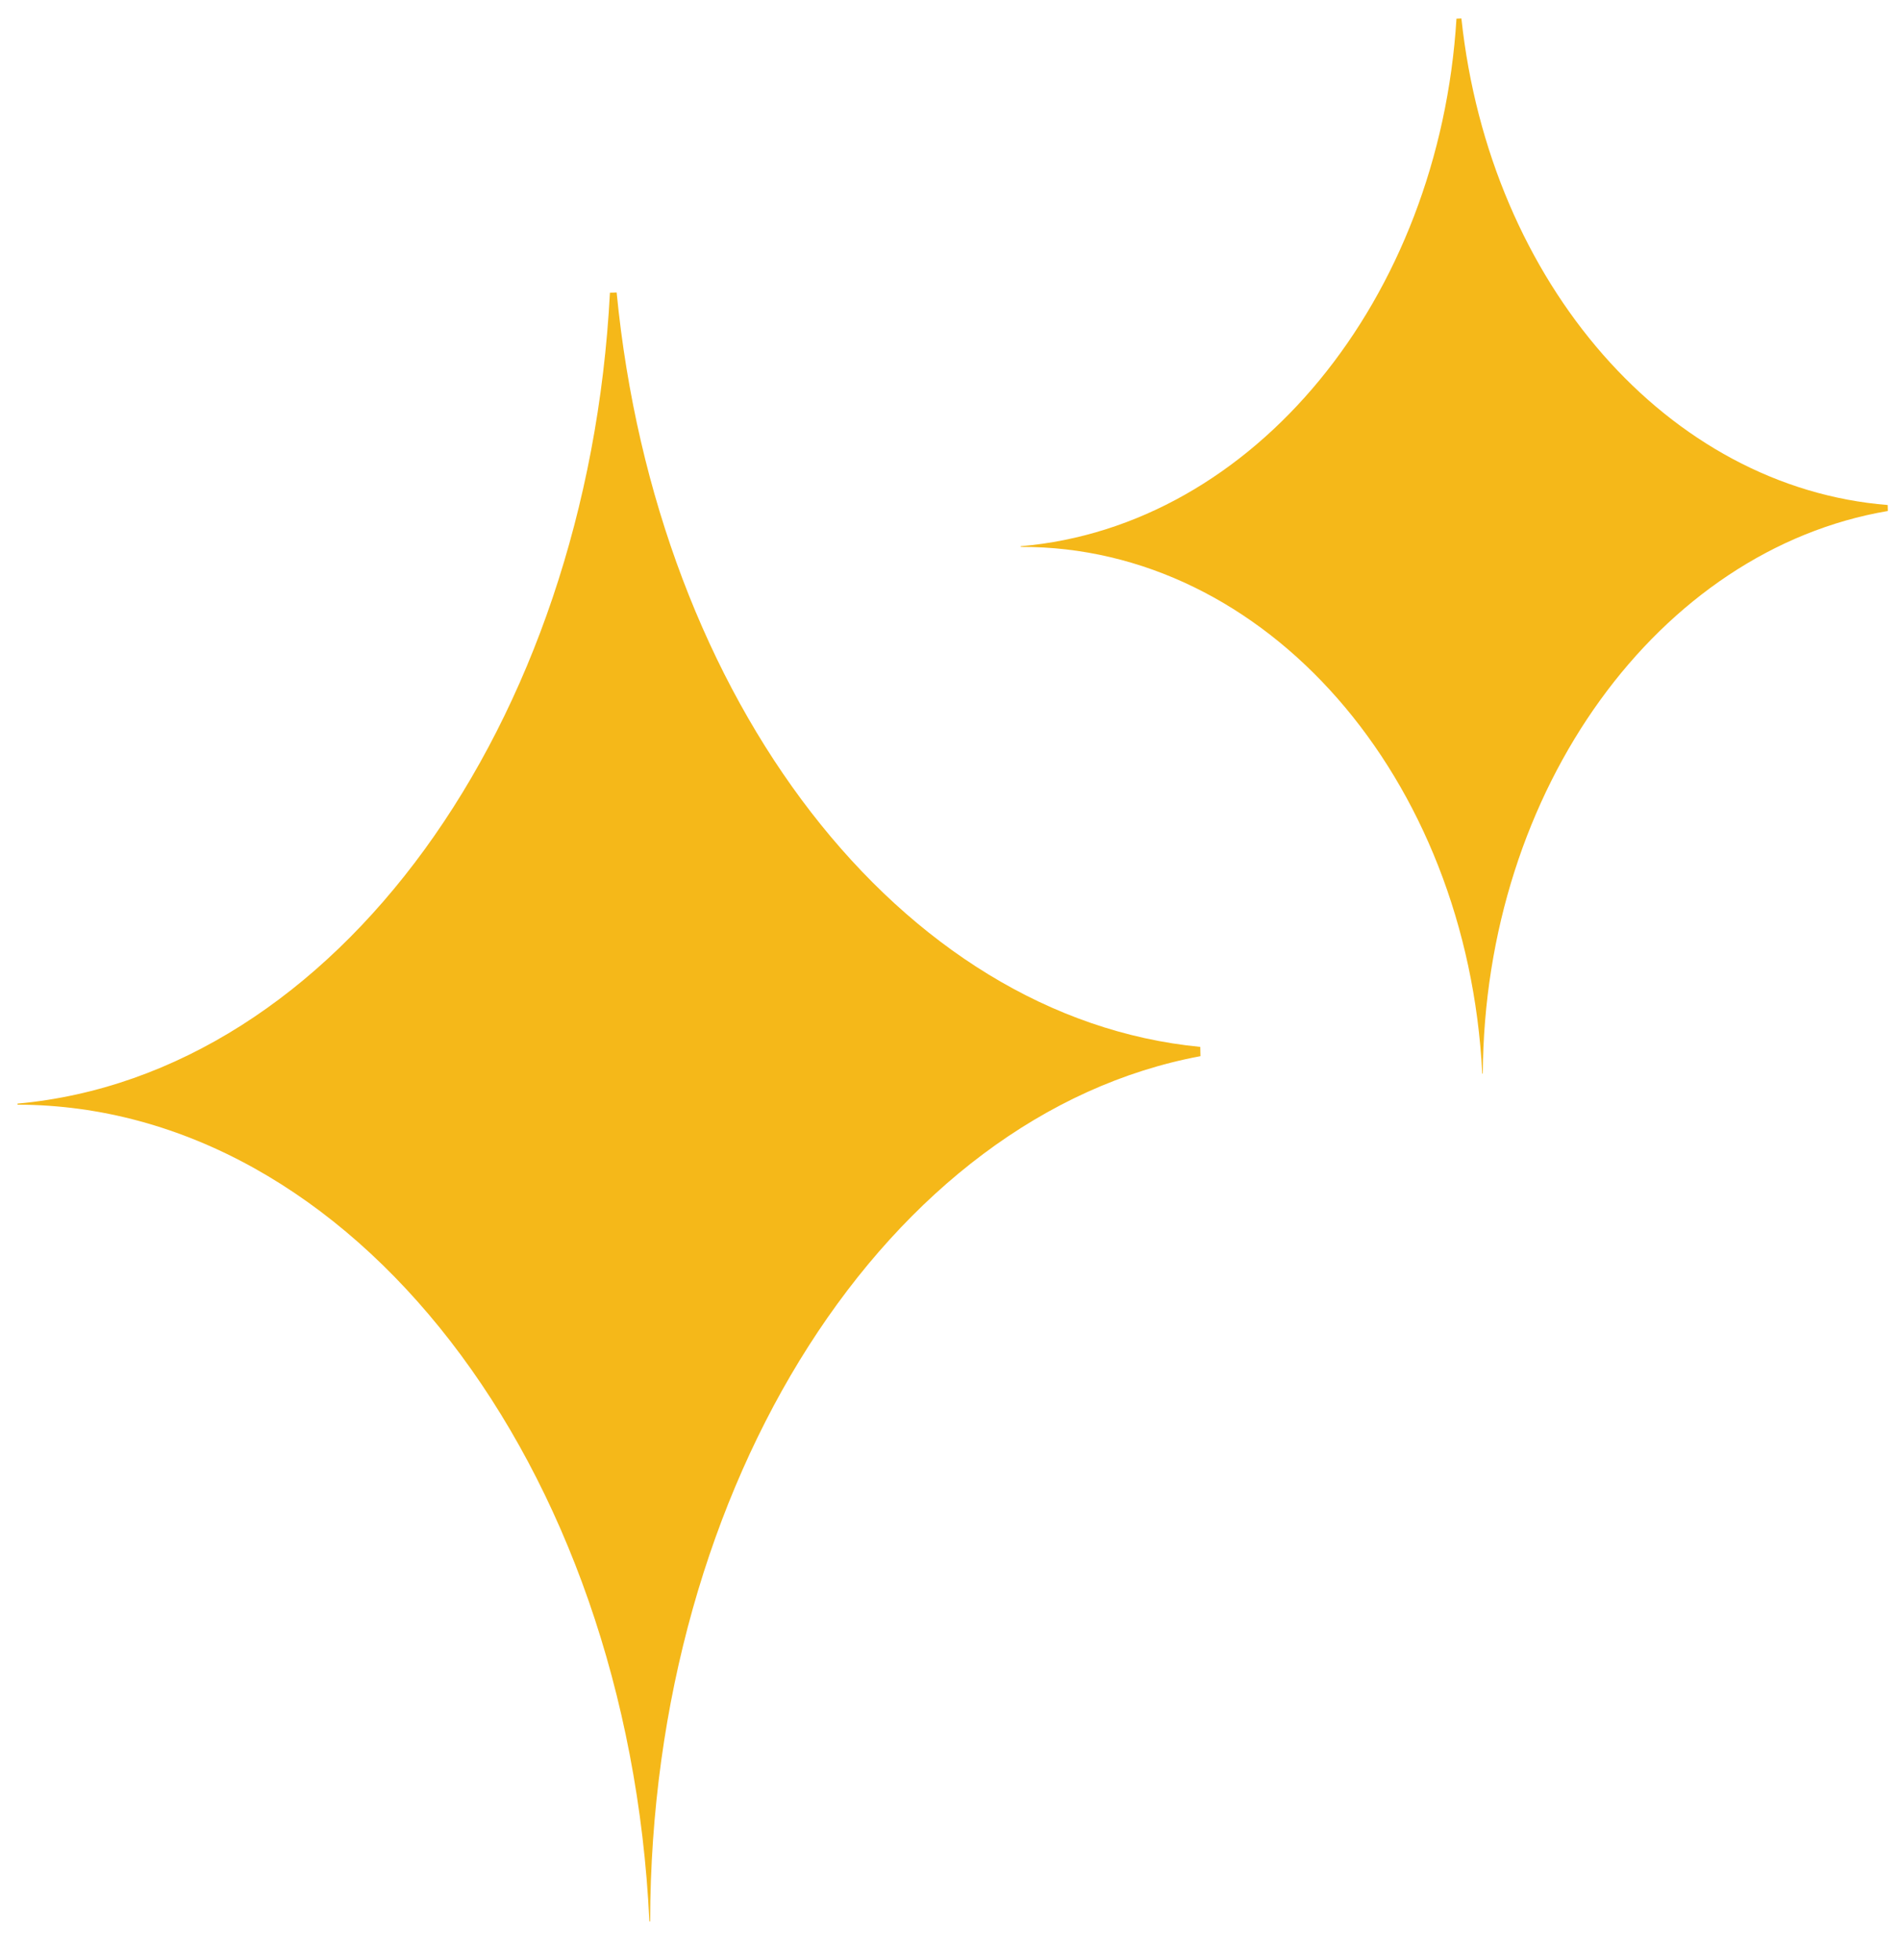
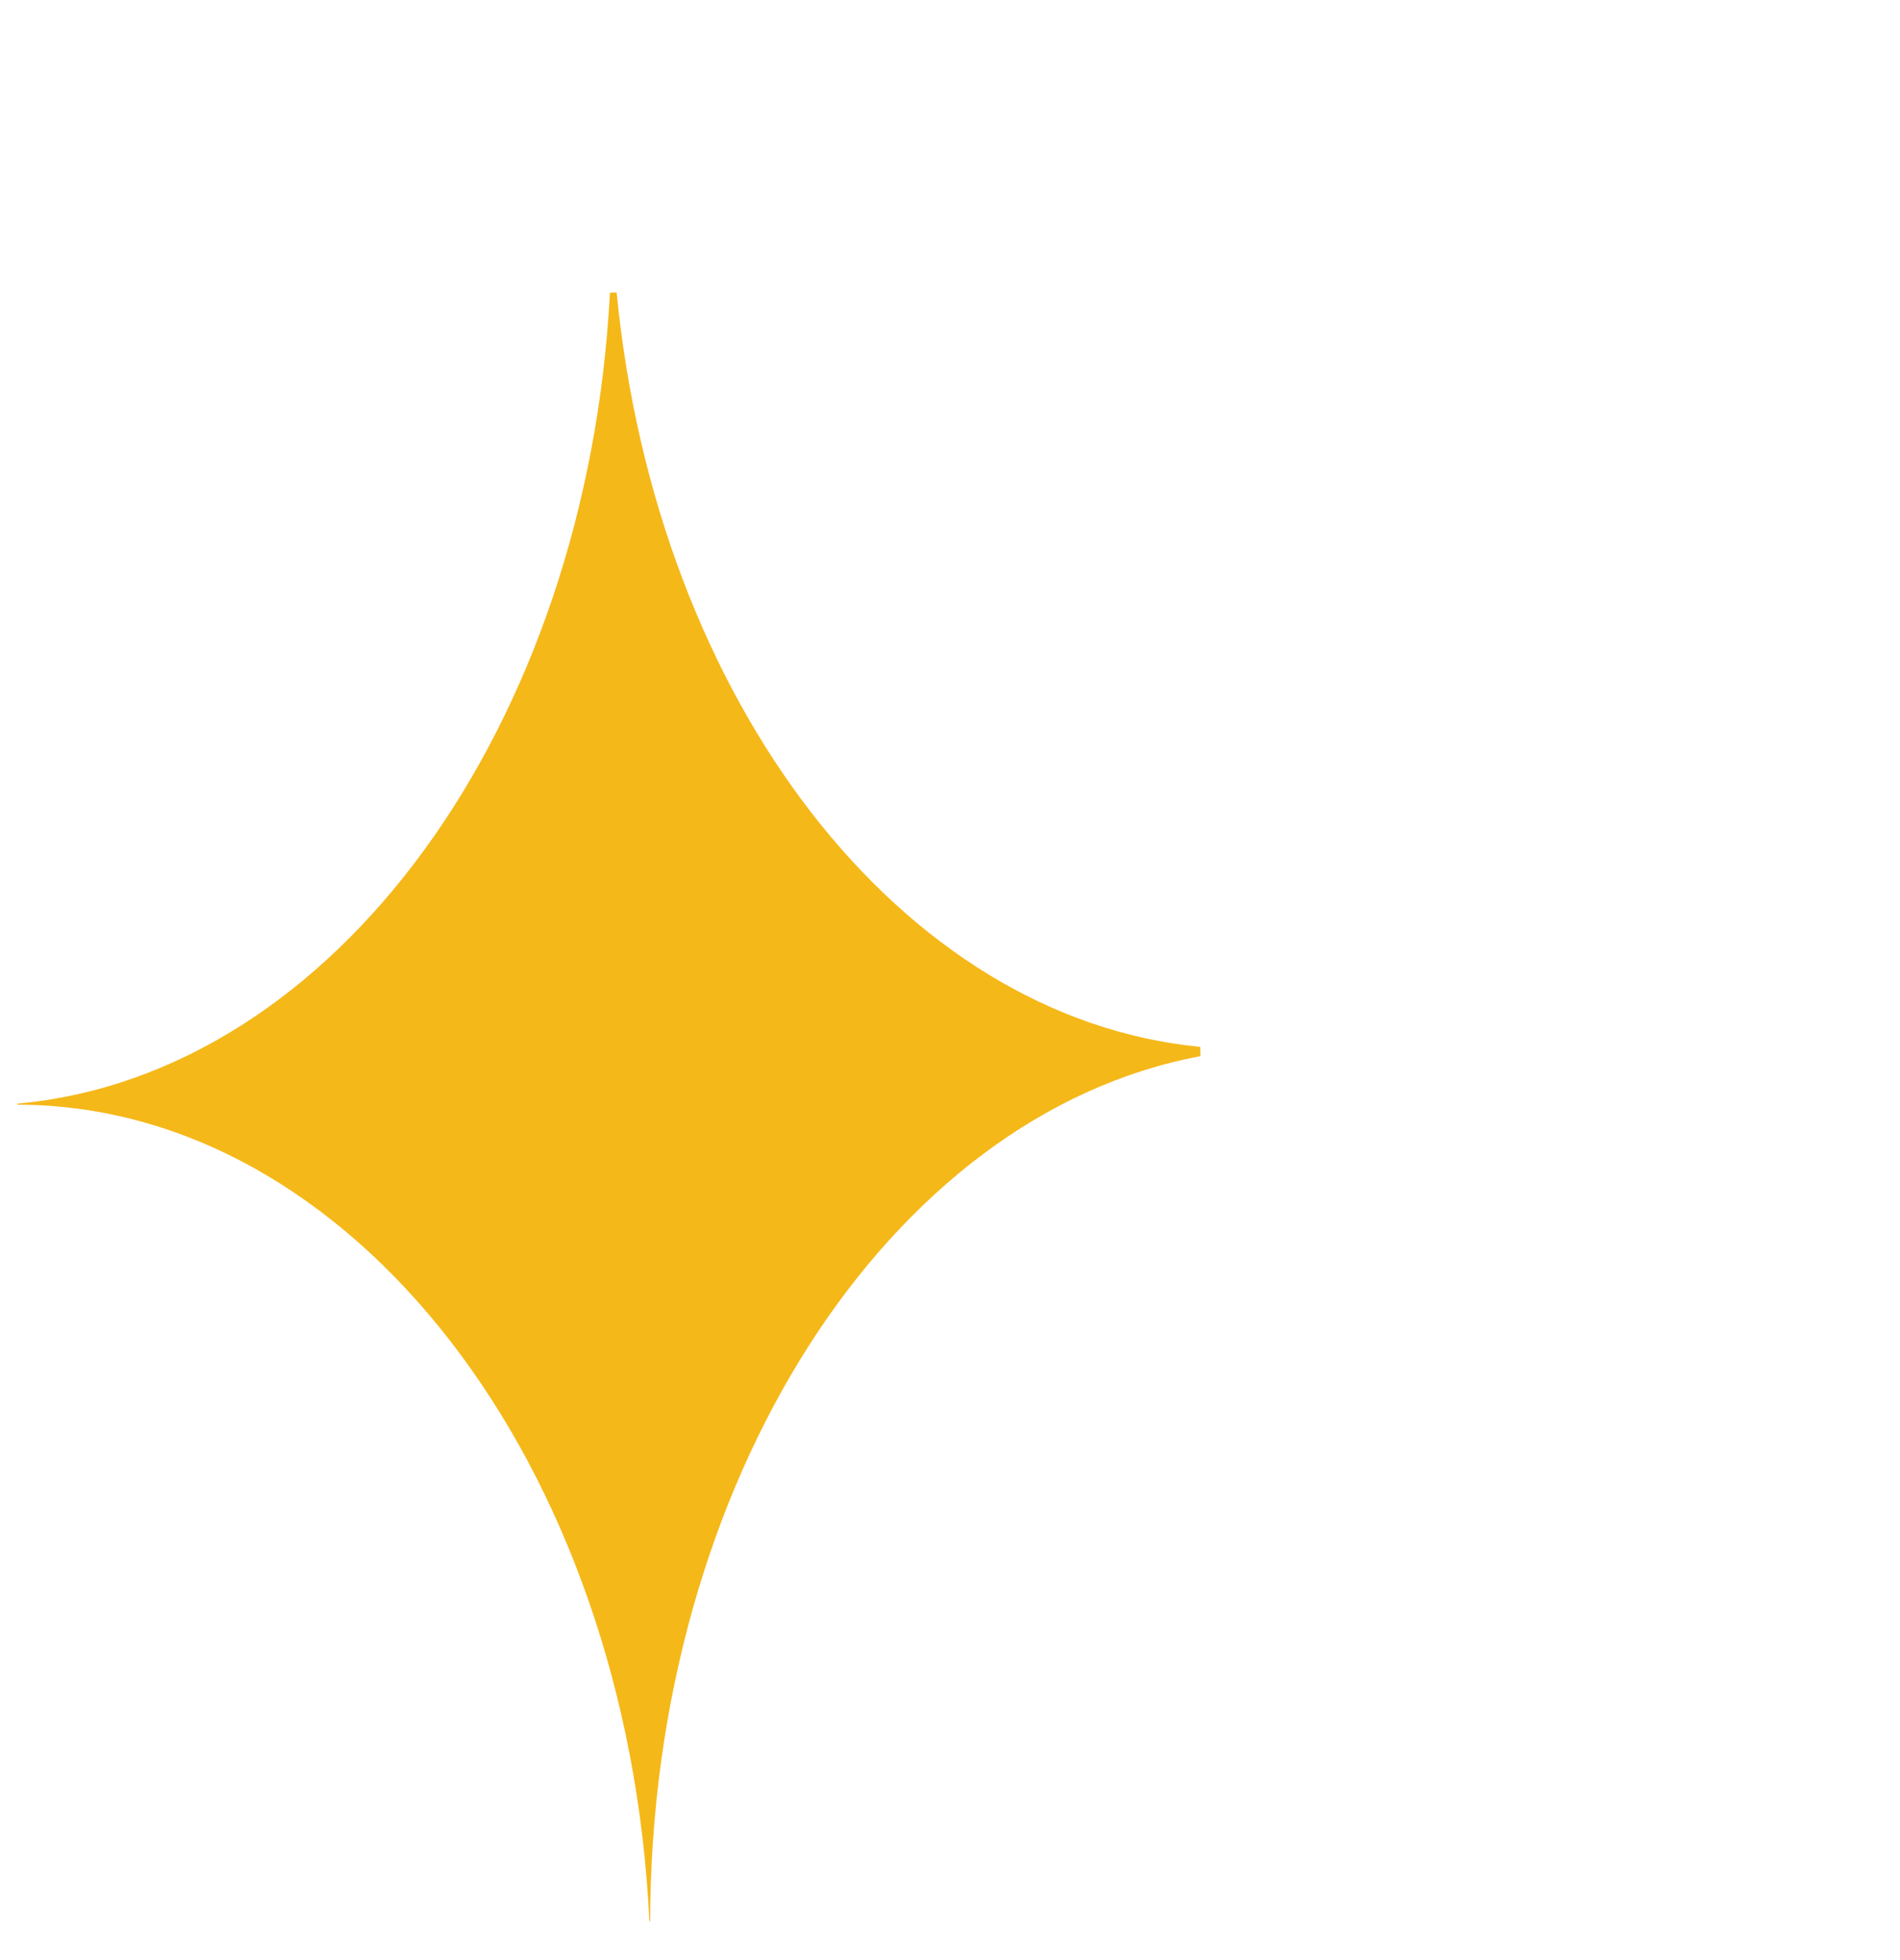
<svg xmlns="http://www.w3.org/2000/svg" width="64" height="66" viewBox="0 0 64 66" fill="none">
  <path fill-rule="evenodd" clip-rule="evenodd" d="M20.545 9.858L20.771 9.848C22.114 23.636 30.348 34.277 40.43 35.251L40.437 35.563C29.933 37.522 21.931 49.905 21.899 64.698L21.874 64.699C21.147 49.256 11.834 37.22 0.592 37.196L0.591 37.161C11.314 36.183 19.787 24.41 20.545 9.858Z" fill="#F5B819" />
-   <path fill-rule="evenodd" clip-rule="evenodd" d="M49.226 0.622C50.183 9.549 56.198 16.412 63.585 17.005L63.59 17.206C55.888 18.515 50 26.568 49.947 36.152L49.929 36.153C49.426 26.151 42.623 18.389 34.383 18.415L34.383 18.393C42.244 17.719 48.477 10.06 49.06 0.629L49.226 0.622Z" fill="#F5B819" />
</svg>